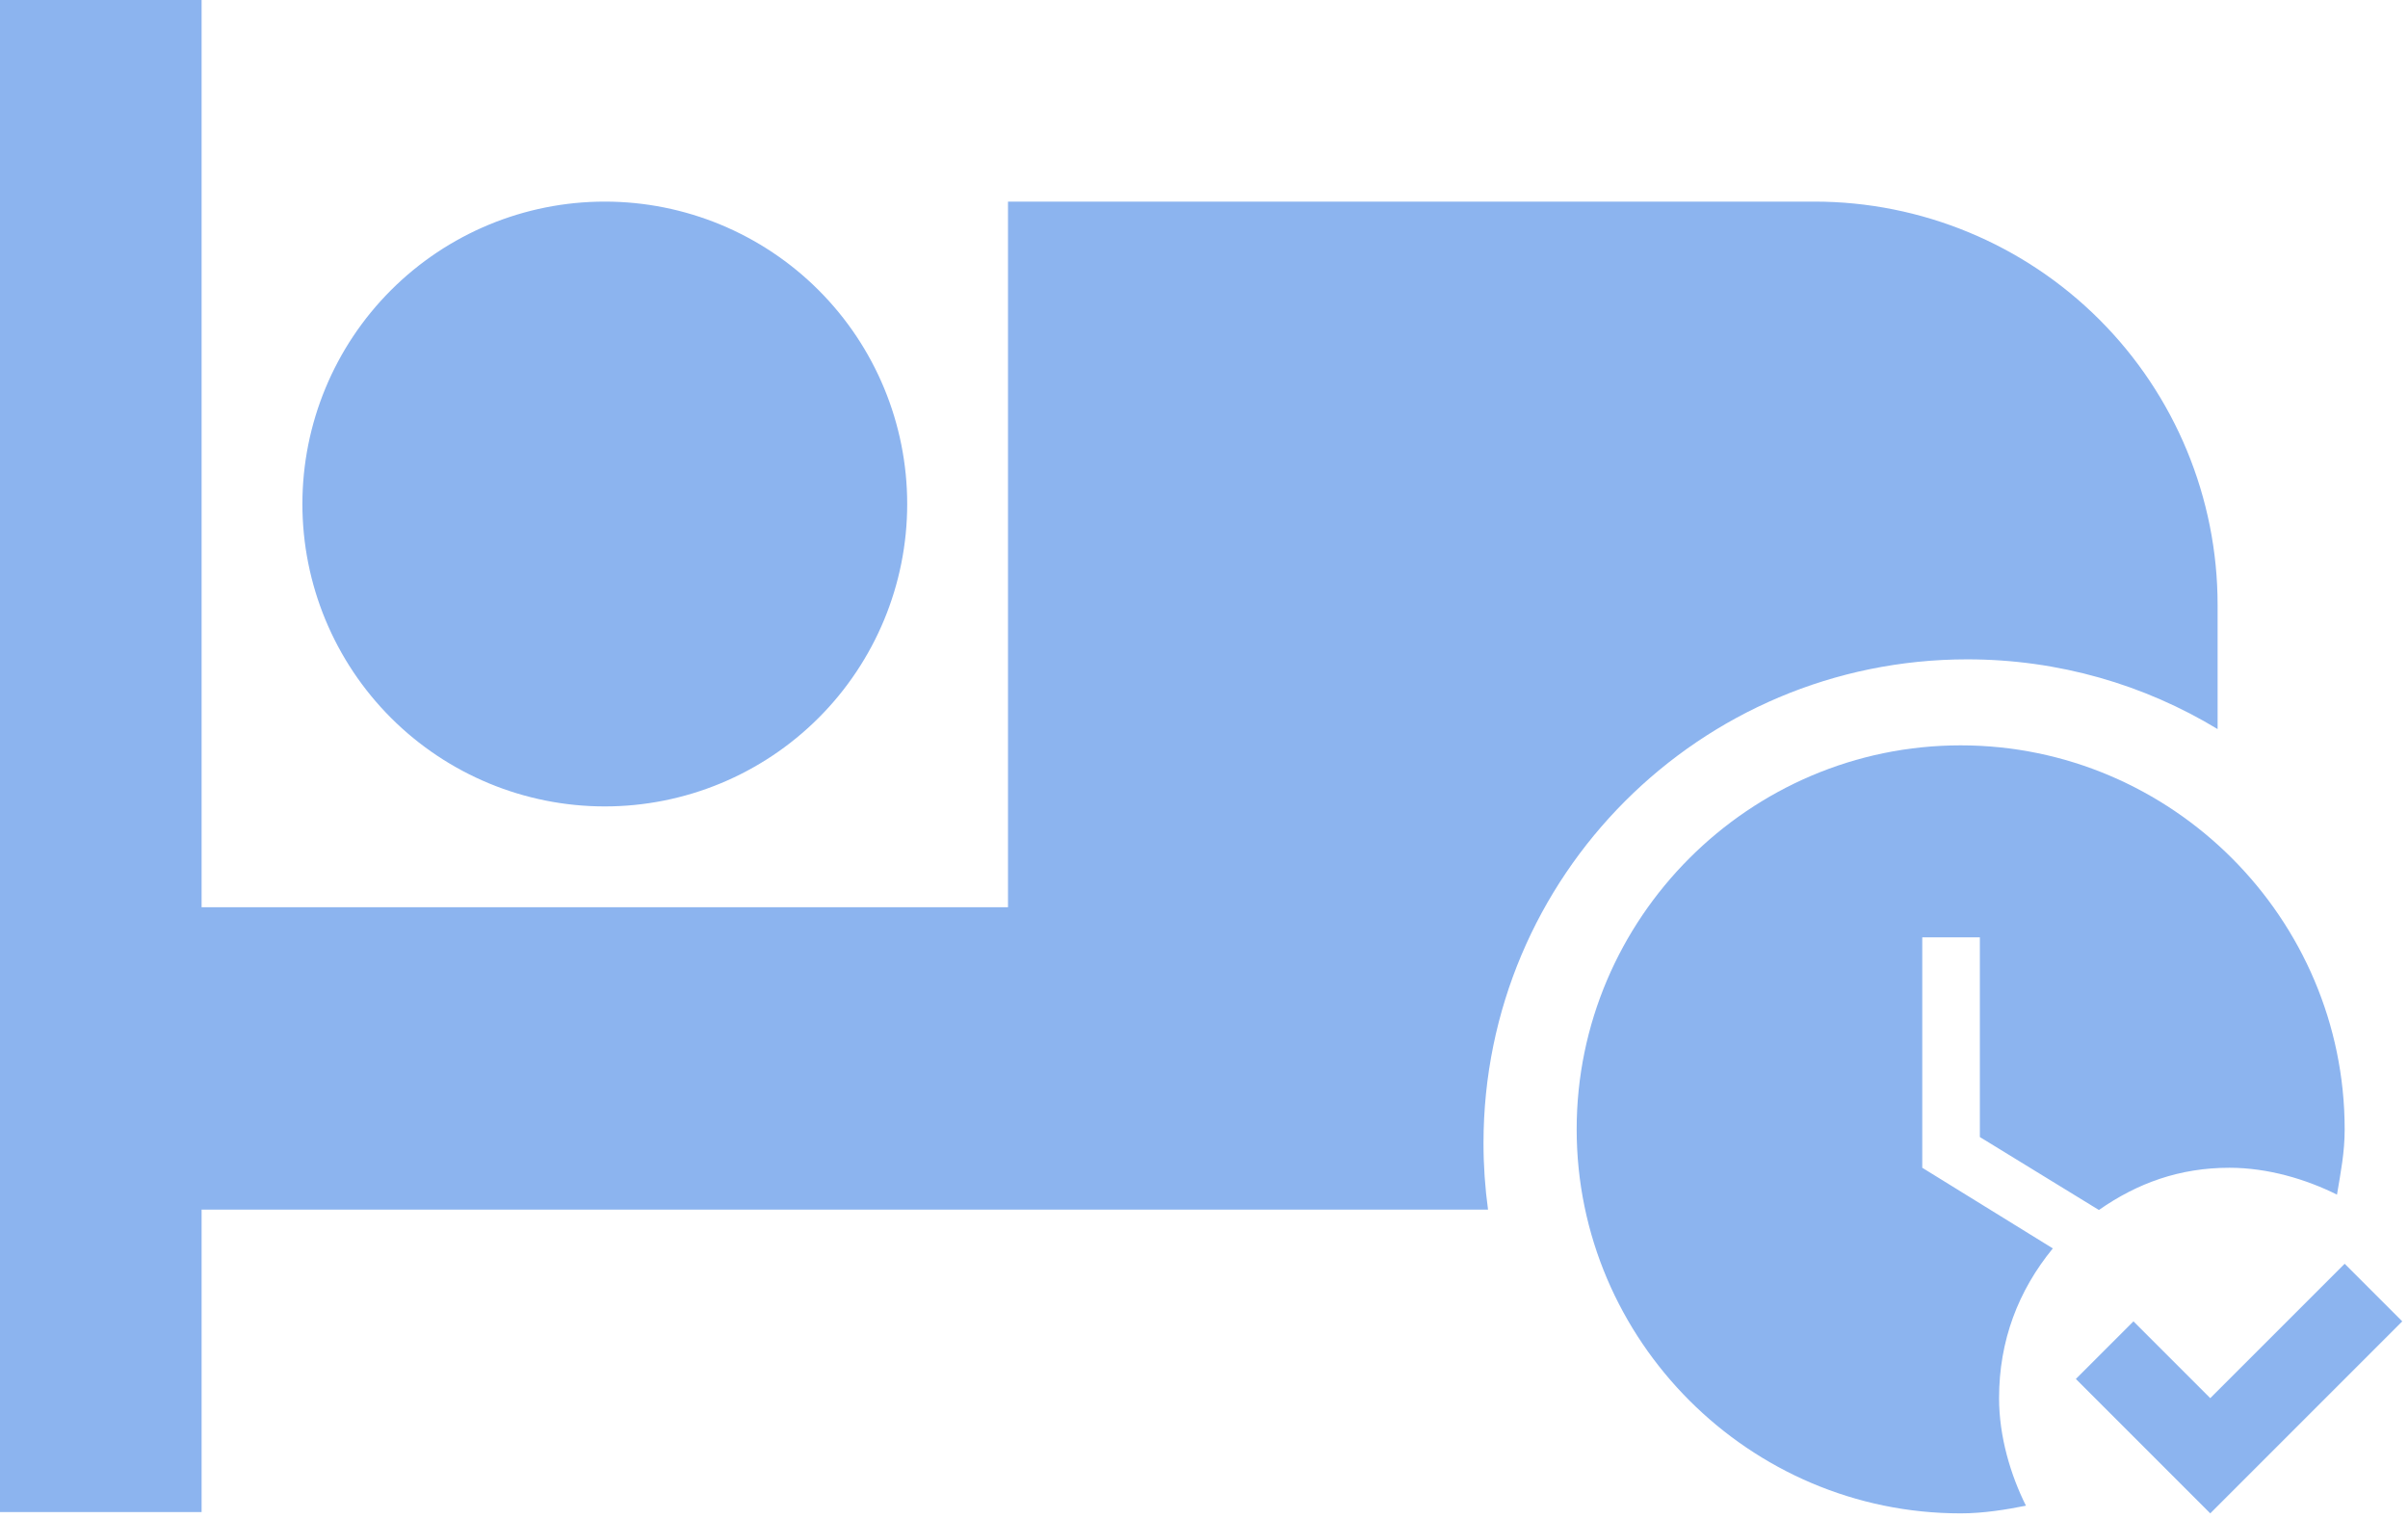
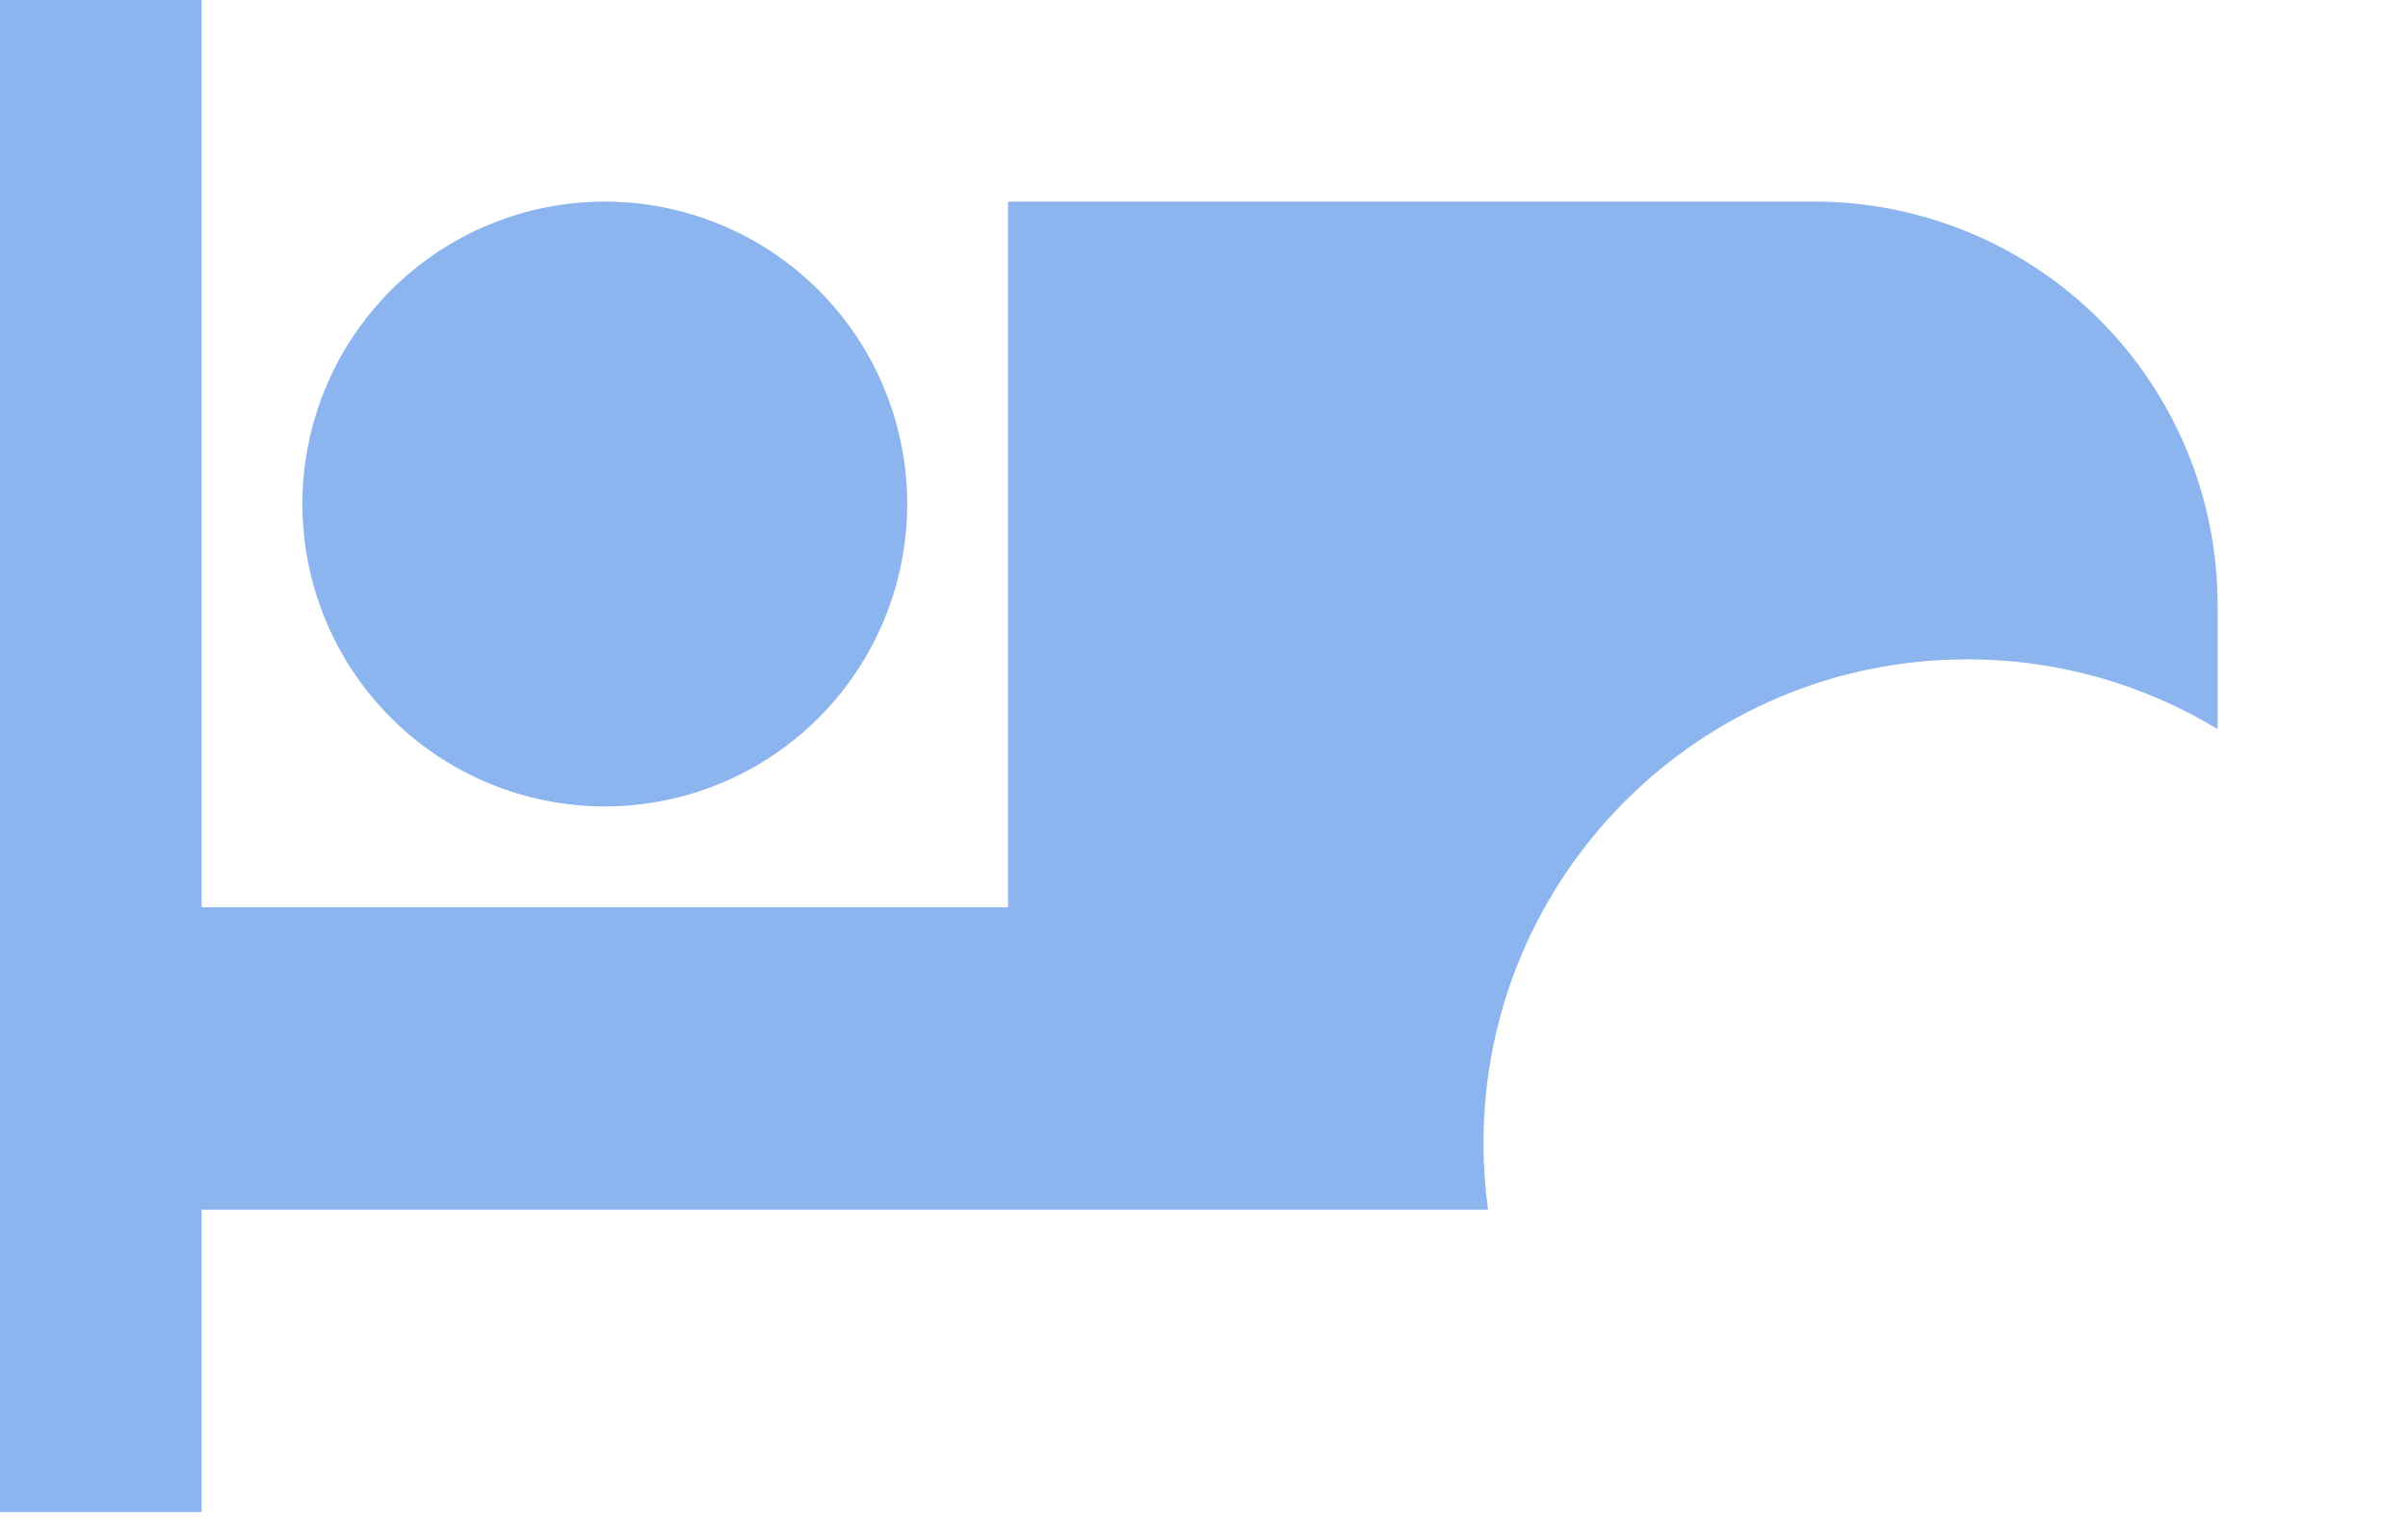
<svg xmlns="http://www.w3.org/2000/svg" width="336" height="212" viewBox="0 0 336 212" fill="none">
  <path fill-rule="evenodd" clip-rule="evenodd" d="M140.651 28.13H253.172C268.093 28.13 282.403 34.058 292.954 44.608C303.505 55.159 309.433 69.469 309.433 84.391V101.731C299.242 95.555 287.286 92 274.5 92C237.221 92 207 122.221 207 159.5C207 162.649 207.216 165.747 207.633 168.781H28.13V210.977H0V0H28.13V126.586H140.651V28.13ZM114.227 100.162C106.314 108.075 95.582 112.521 84.391 112.521C73.2 112.521 62.467 108.075 54.554 100.162C46.641 92.249 42.195 81.516 42.195 70.326C42.195 59.135 46.641 48.402 54.554 40.489C62.467 32.576 73.2 28.13 84.391 28.13C95.582 28.13 106.314 32.576 114.227 40.489C122.14 48.402 126.586 59.135 126.586 70.326C126.586 81.516 122.14 92.249 114.227 100.162Z" fill="#8CB4EF" />
-   <path d="M335.2 184.372L308.409 211.163L289.656 192.409L297.693 184.372L308.409 195.088L327.163 176.335L335.2 184.372ZM278.94 195.088C278.94 187.051 281.619 180.086 286.441 174.192L268.223 162.94V130.791H276.26V158.653L292.871 168.833C298.229 165.083 304.123 162.94 311.088 162.94C316.447 162.94 321.805 164.547 326.091 166.69C326.627 163.475 327.163 160.796 327.163 157.581C327.163 128.112 303.051 104 273.581 104C244.112 104 220 128.112 220 157.581C220 187.051 244.112 211.163 273.581 211.163C276.796 211.163 280.011 210.627 282.69 210.091C280.547 205.805 278.94 200.447 278.94 195.088Z" fill="#8CB4EF" />
</svg>